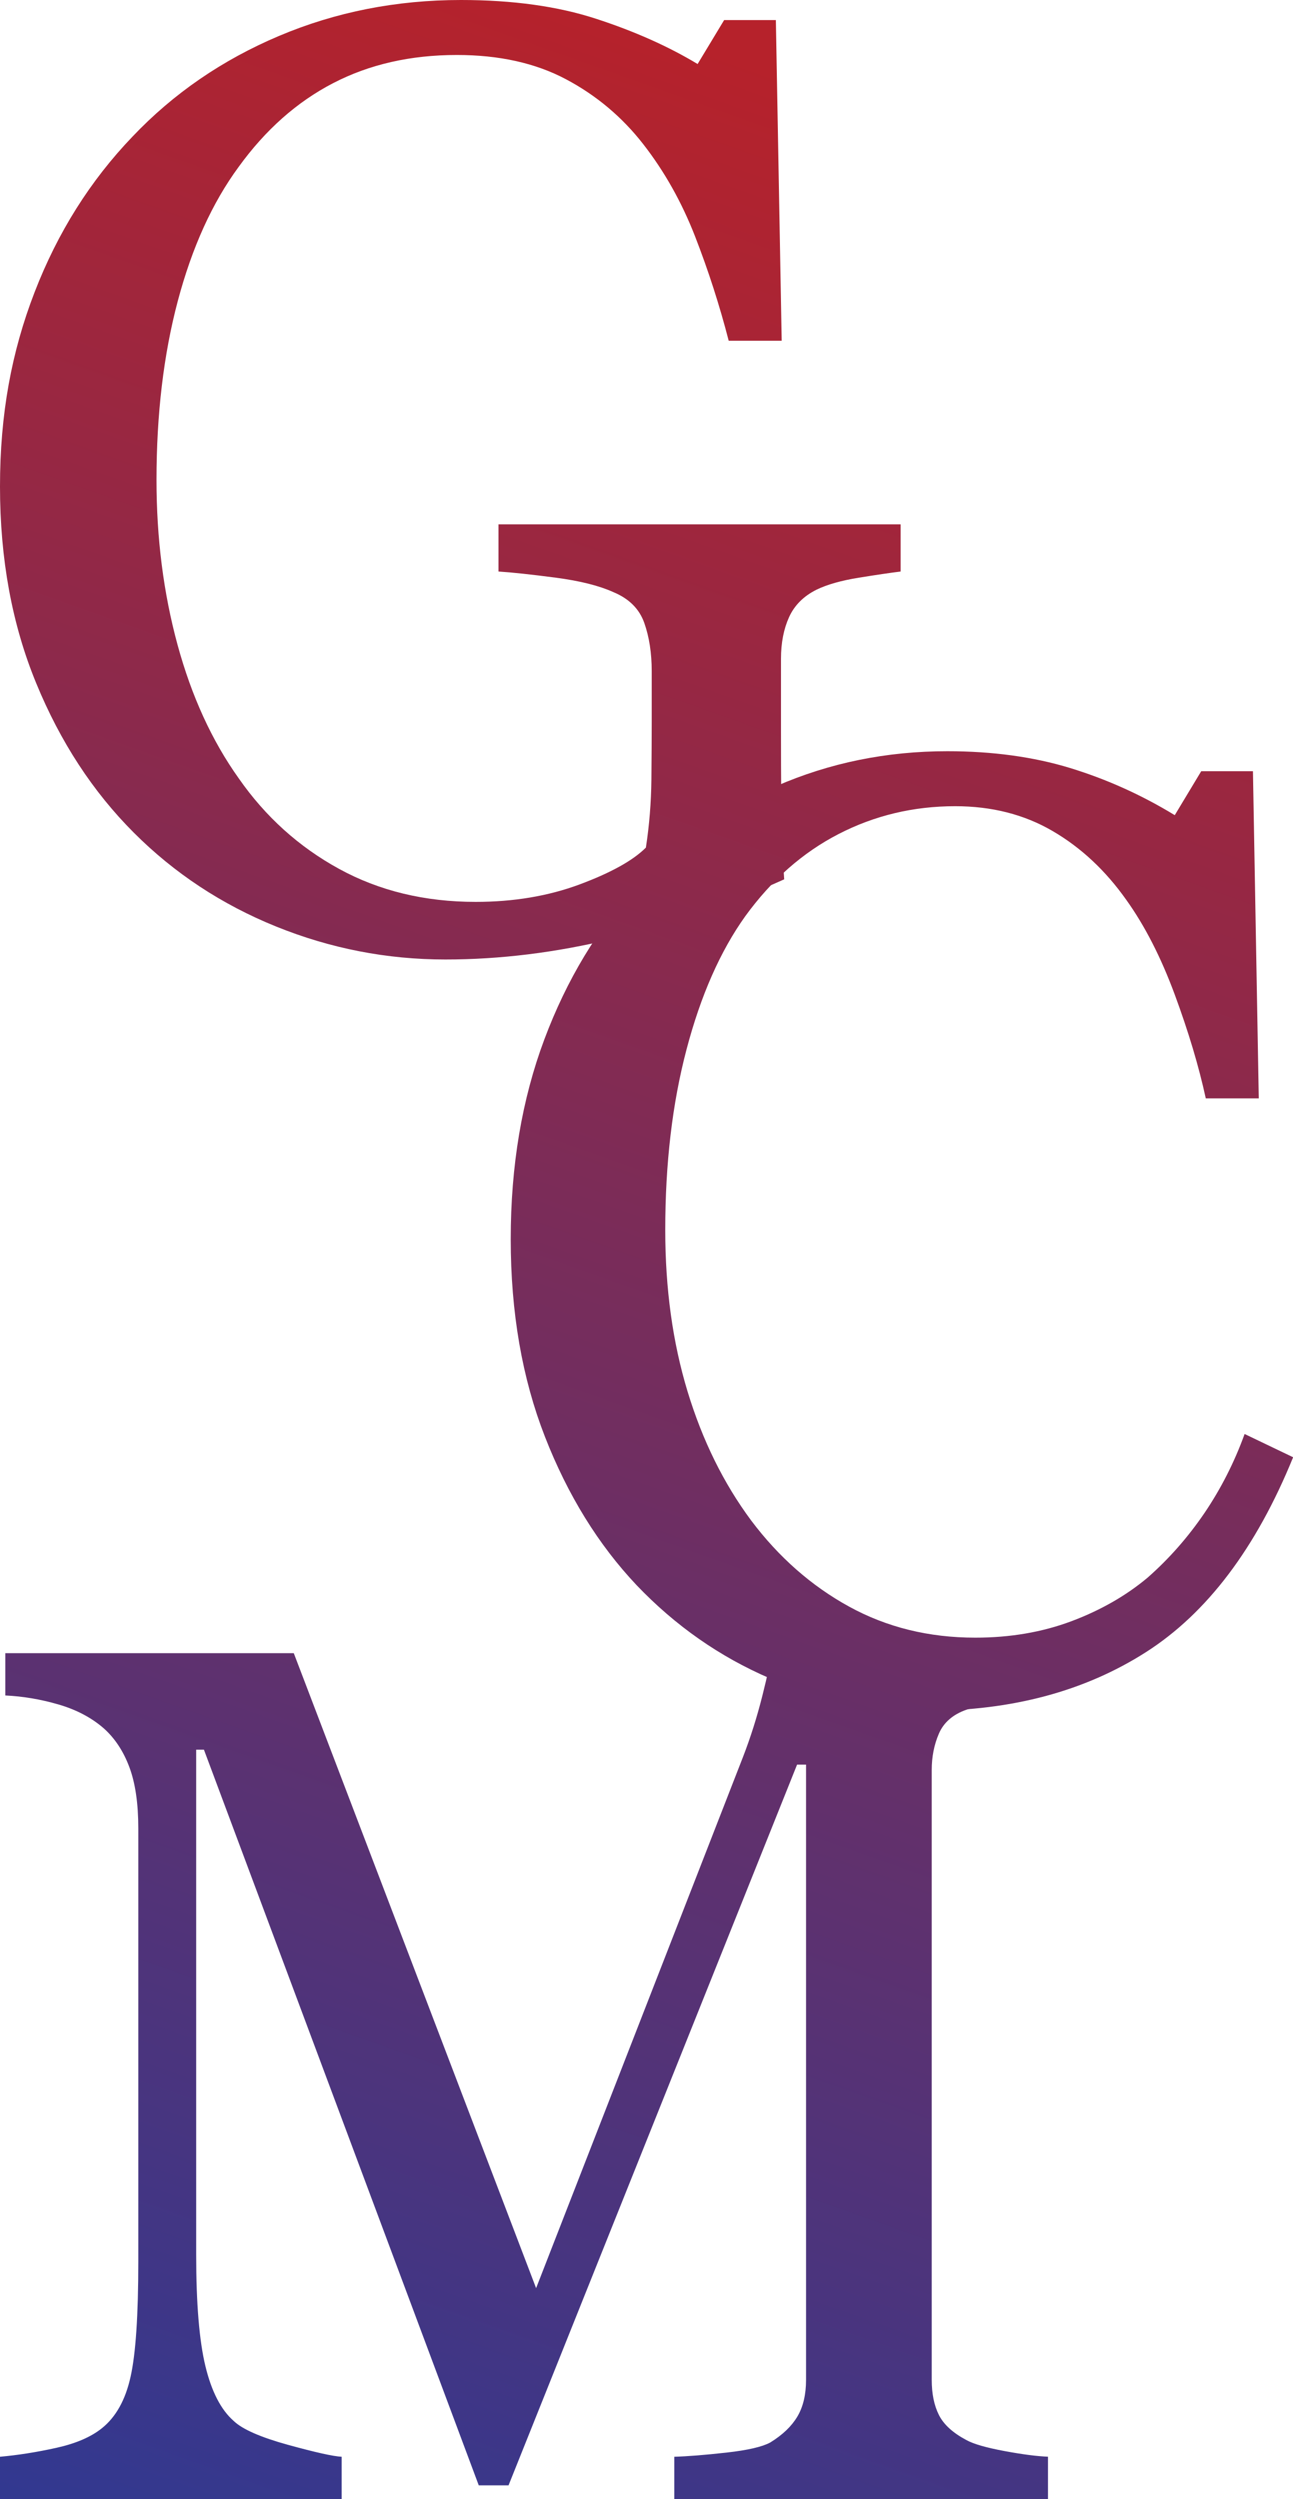
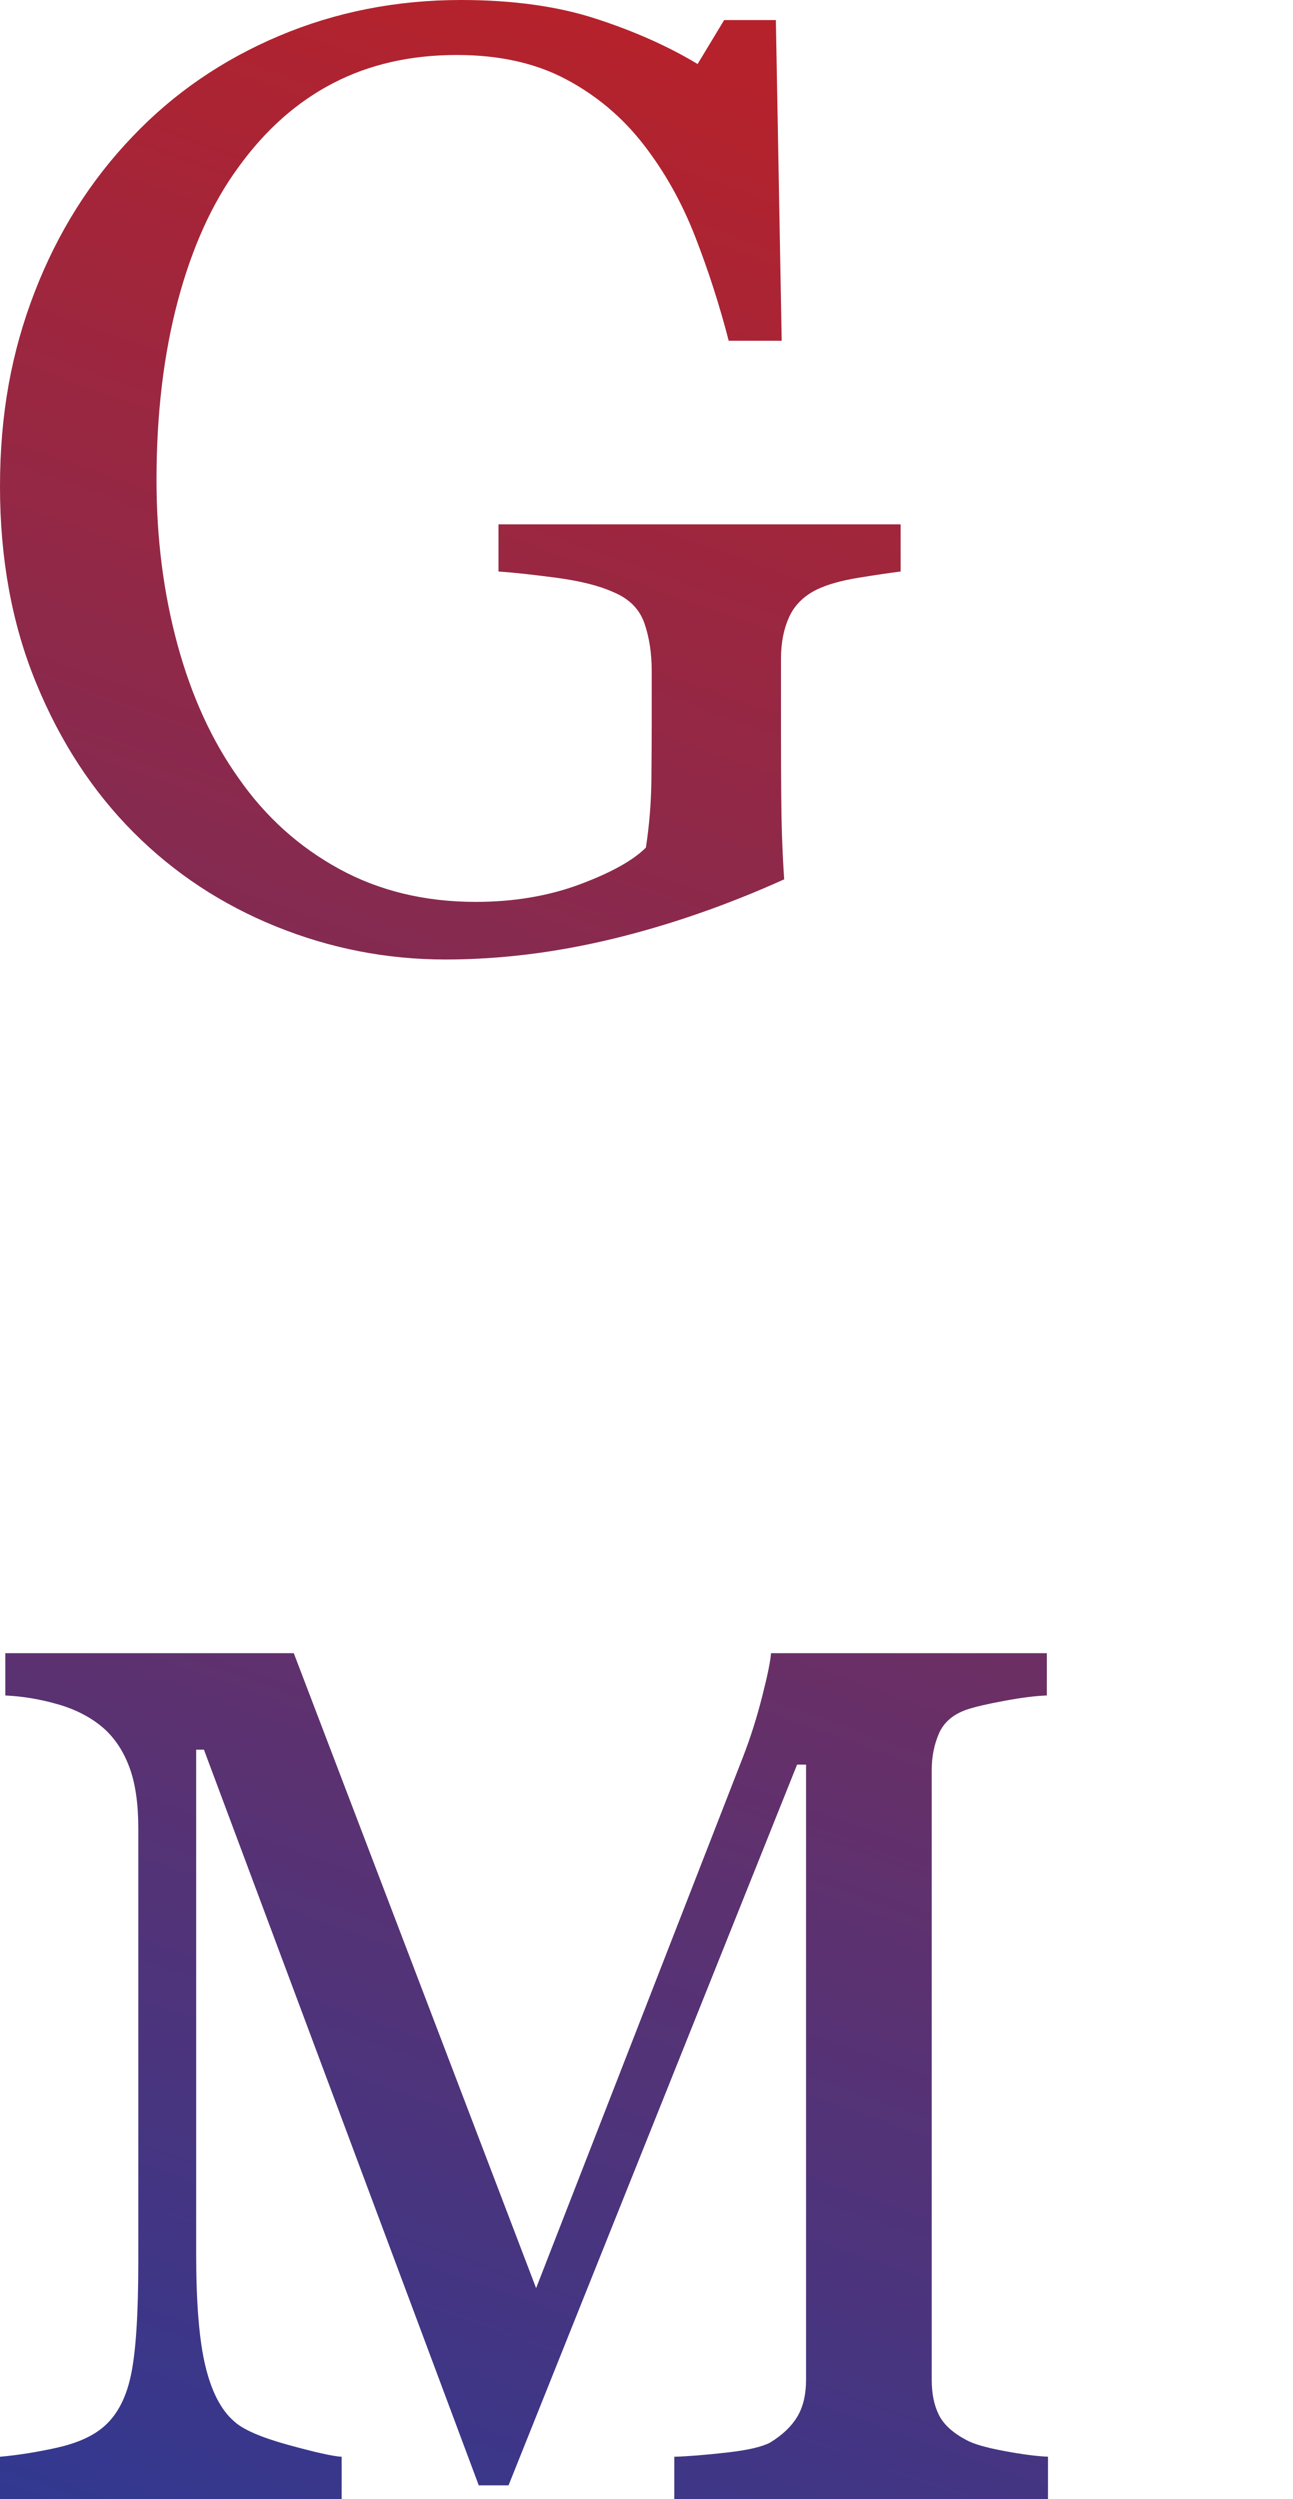
<svg xmlns="http://www.w3.org/2000/svg" xmlns:xlink="http://www.w3.org/1999/xlink" id="Capa_2" data-name="Capa 2" viewBox="0 0 201.75 389.95">
  <defs>
    <style>      .cls-1 {        fill: url(#Degradado_sin_nombre_14-2);      }      .cls-2 {        fill: url(#Degradado_sin_nombre_14);      }      .cls-3 {        fill: url(#Degradado_sin_nombre_14-3);      }    </style>
    <linearGradient id="Degradado_sin_nombre_14" data-name="Degradado sin nombre 14" x1="-46.89" y1="403.85" x2="96.2" y2="2.11" gradientUnits="userSpaceOnUse">
      <stop offset="0" stop-color="#283a98" />
      <stop offset="1" stop-color="#b6222b" />
    </linearGradient>
    <linearGradient id="Degradado_sin_nombre_14-2" data-name="Degradado sin nombre 14" x1="55.84" y1="440.43" x2="198.93" y2="38.7" xlink:href="#Degradado_sin_nombre_14" />
    <linearGradient id="Degradado_sin_nombre_14-3" data-name="Degradado sin nombre 14" x1="42.4" y1="435.65" x2="185.48" y2="33.91" xlink:href="#Degradado_sin_nombre_14" />
  </defs>
  <g id="Capa_1-2" data-name="Capa 1">
    <g>
      <path class="cls-2" d="M140.53,89.18c-1.61.2-3.78.52-6.51.96-2.72.44-4.93,1.06-6.61,1.87-2.02,1.01-3.45,2.44-4.29,4.29-.84,1.85-1.26,4.02-1.26,6.51v11.1c0,8.07.05,13.52.15,16.34.1,2.83.22,5.15.35,6.96-8.95,4.04-17.86,7.13-26.73,9.28-8.88,2.15-17.59,3.23-26.13,3.23-9.15,0-17.96-1.72-26.43-5.15-8.47-3.43-15.87-8.31-22.19-14.64-6.39-6.39-11.47-14.17-15.23-23.32-3.77-9.15-5.65-19.38-5.65-30.69s1.8-21.01,5.4-30.33c3.6-9.32,8.69-17.41,15.28-24.28,6.39-6.73,14.01-11.96,22.85-15.7C52.37,1.87,61.84,0,71.93,0c8.07,0,15.1.98,21.08,2.93,5.99,1.95,11.26,4.3,15.84,7.06l4.14-6.86h8.07l.91,50.04h-8.27c-1.42-5.51-3.17-10.95-5.25-16.29s-4.78-10.14-8.08-14.38c-3.3-4.24-7.32-7.62-12.07-10.14-4.75-2.52-10.42-3.78-17.02-3.78-7.21,0-13.64,1.46-19.29,4.39-5.66,2.93-10.57,7.29-14.75,13.07-4.11,5.59-7.27,12.55-9.49,20.9-2.22,8.35-3.33,17.67-3.33,27.96,0,9.09,1.09,17.65,3.28,25.7,2.19,8.04,5.37,14.99,9.55,20.85,4.17,5.99,9.39,10.7,15.66,14.13,6.26,3.43,13.37,5.15,21.31,5.15,5.93,0,11.33-.91,16.21-2.72,4.88-1.82,8.33-3.73,10.35-5.75.54-3.5.82-7.03.86-10.59.03-3.56.05-6.59.05-9.08v-7.87c0-2.82-.39-5.33-1.16-7.52-.77-2.18-2.37-3.78-4.79-4.79-2.22-1.01-5.23-1.77-9.03-2.27-3.8-.5-6.78-.82-8.93-.96v-7.36h62.75v7.36Z" />
-       <path class="cls-1" d="M144.69,266.95c-8.53,0-16.72-1.68-24.54-5.05-7.83-3.36-14.77-8.21-20.81-14.54-5.98-6.33-10.75-14.05-14.31-23.17-3.56-9.12-5.34-19.4-5.34-30.84s1.75-21.82,5.24-31.15c3.49-9.32,8.33-17.35,14.51-24.08,6.11-6.66,13.34-11.81,21.67-15.45s17.24-5.45,26.71-5.45c7.05,0,13.44.88,19.15,2.62,5.71,1.75,11.15,4.2,16.33,7.36l4.13-6.86h8.07l.91,51.05h-8.27c-1.08-4.98-2.69-10.37-4.84-16.19-2.15-5.82-4.67-10.74-7.56-14.78-3.23-4.57-7.05-8.15-11.49-10.74-4.43-2.59-9.51-3.88-15.21-3.88-6.52,0-12.58,1.45-18.19,4.34-5.61,2.89-10.46,7.17-14.56,12.82-3.9,5.45-6.96,12.39-9.17,20.8-2.22,8.42-3.32,17.8-3.32,28.17,0,9.15,1.16,17.55,3.48,25.19,2.32,7.64,5.63,14.35,9.93,20.14,4.3,5.72,9.39,10.2,15.27,13.43s12.44,4.85,19.7,4.85c5.44,0,10.45-.86,15.01-2.57,4.57-1.72,8.53-3.99,11.89-6.81,3.36-2.96,6.31-6.32,8.87-10.09,2.55-3.77,4.64-7.87,6.25-12.31l7.57,3.63c-5.78,14.19-13.44,24.33-22.98,30.42s-20.9,9.13-34.07,9.13Z" />
      <path class="cls-3" d="M163.53,389.95h-58.32v-6.6c2.11-.06,4.82-.28,8.14-.65,3.32-.37,5.6-.9,6.84-1.58,1.92-1.18,3.33-2.53,4.23-4.05.9-1.52,1.35-3.43,1.35-5.72v-96h-1.4l-45.02,112.46h-4.65l-42.88-114.79h-1.21v78.79c0,7.63.48,13.43,1.44,17.4.96,3.97,2.43,6.82,4.42,8.56,1.36,1.3,4.19,2.54,8.47,3.72,4.28,1.18,7.07,1.8,8.37,1.86v6.6H0v-6.6c2.79-.25,5.72-.71,8.79-1.39,3.07-.68,5.44-1.71,7.12-3.07,2.17-1.74,3.66-4.4,4.46-8,.81-3.6,1.21-9.61,1.21-18.05v-67.53c0-3.91-.47-7.1-1.4-9.58-.93-2.48-2.26-4.5-4-6.05-1.92-1.67-4.28-2.91-7.07-3.72-2.79-.81-5.55-1.27-8.28-1.4v-6.6h45.01l37.81,99.08,32.28-82.88c1.18-3.04,2.18-6.22,3.02-9.54.84-3.32,1.29-5.54,1.35-6.66h43.04v6.6c-1.74.06-3.95.34-6.65.84-2.7.5-4.67.96-5.91,1.39-2.11.74-3.53,1.99-4.28,3.72s-1.12,3.63-1.12,5.67v95.16c0,2.17.37,4,1.12,5.49s2.17,2.79,4.28,3.91c1.12.62,3.1,1.19,5.95,1.72,2.85.53,5.12.82,6.79.88v6.6Z" />
    </g>
  </g>
</svg>